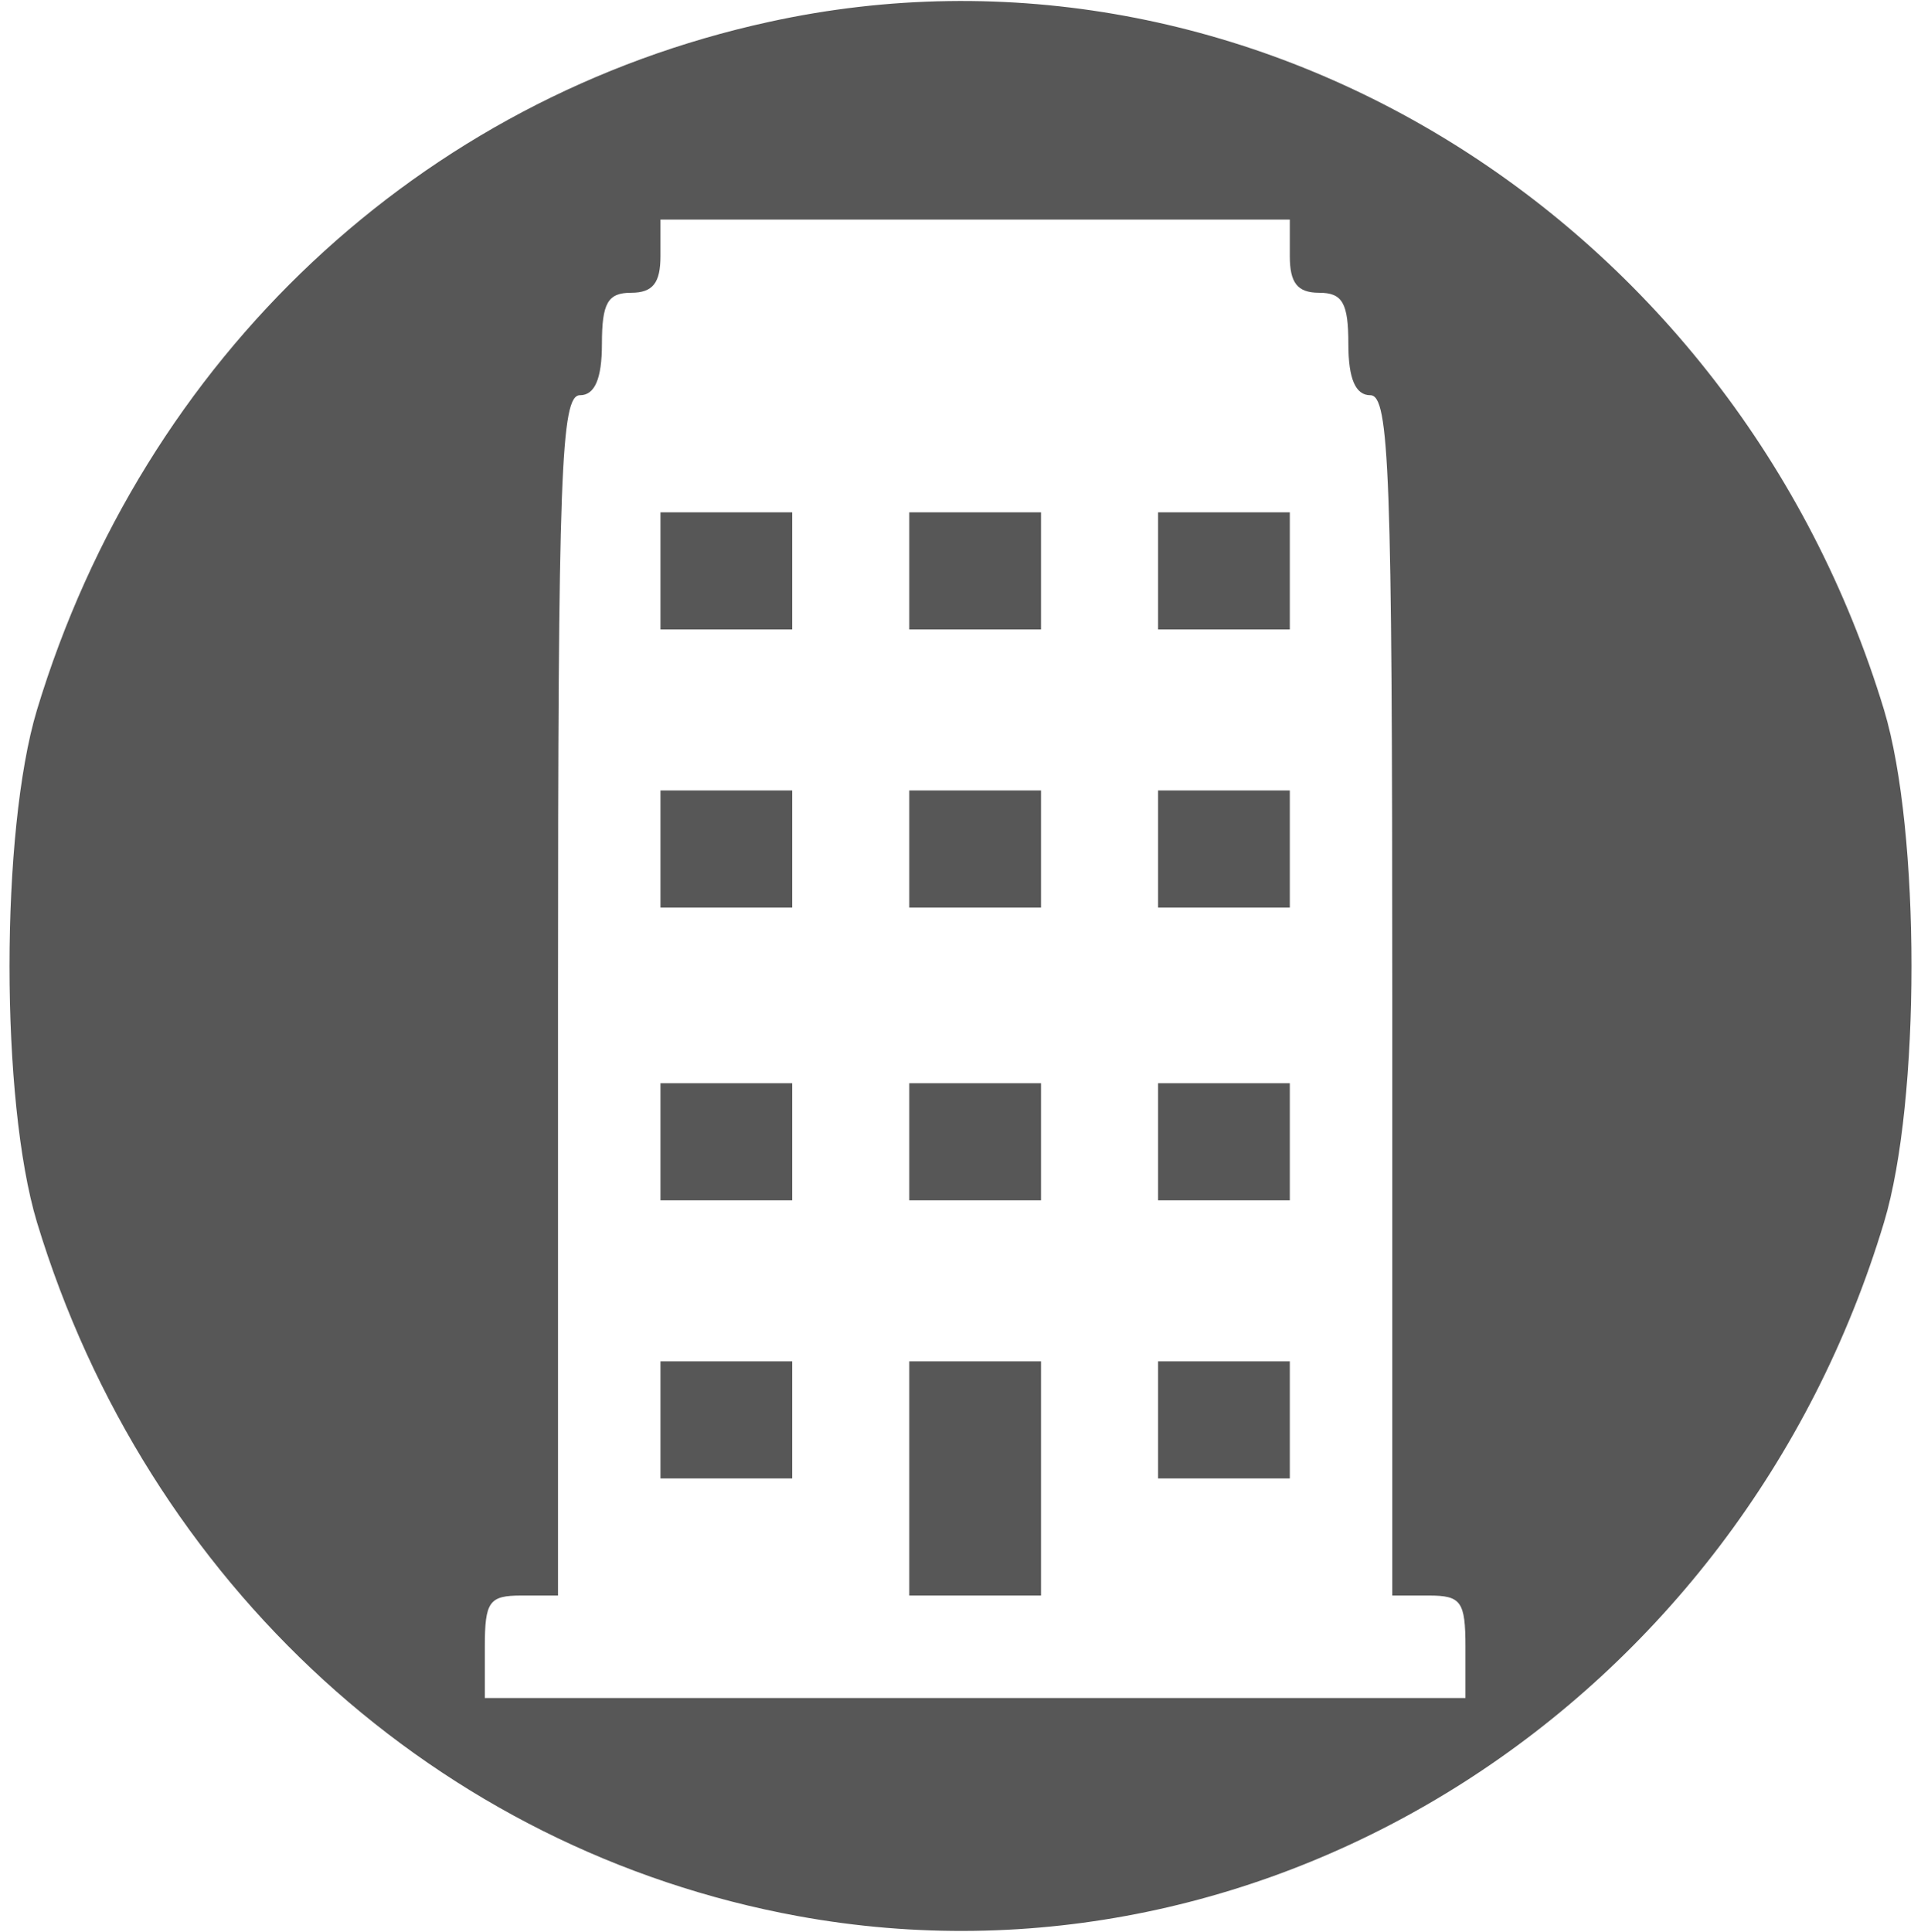
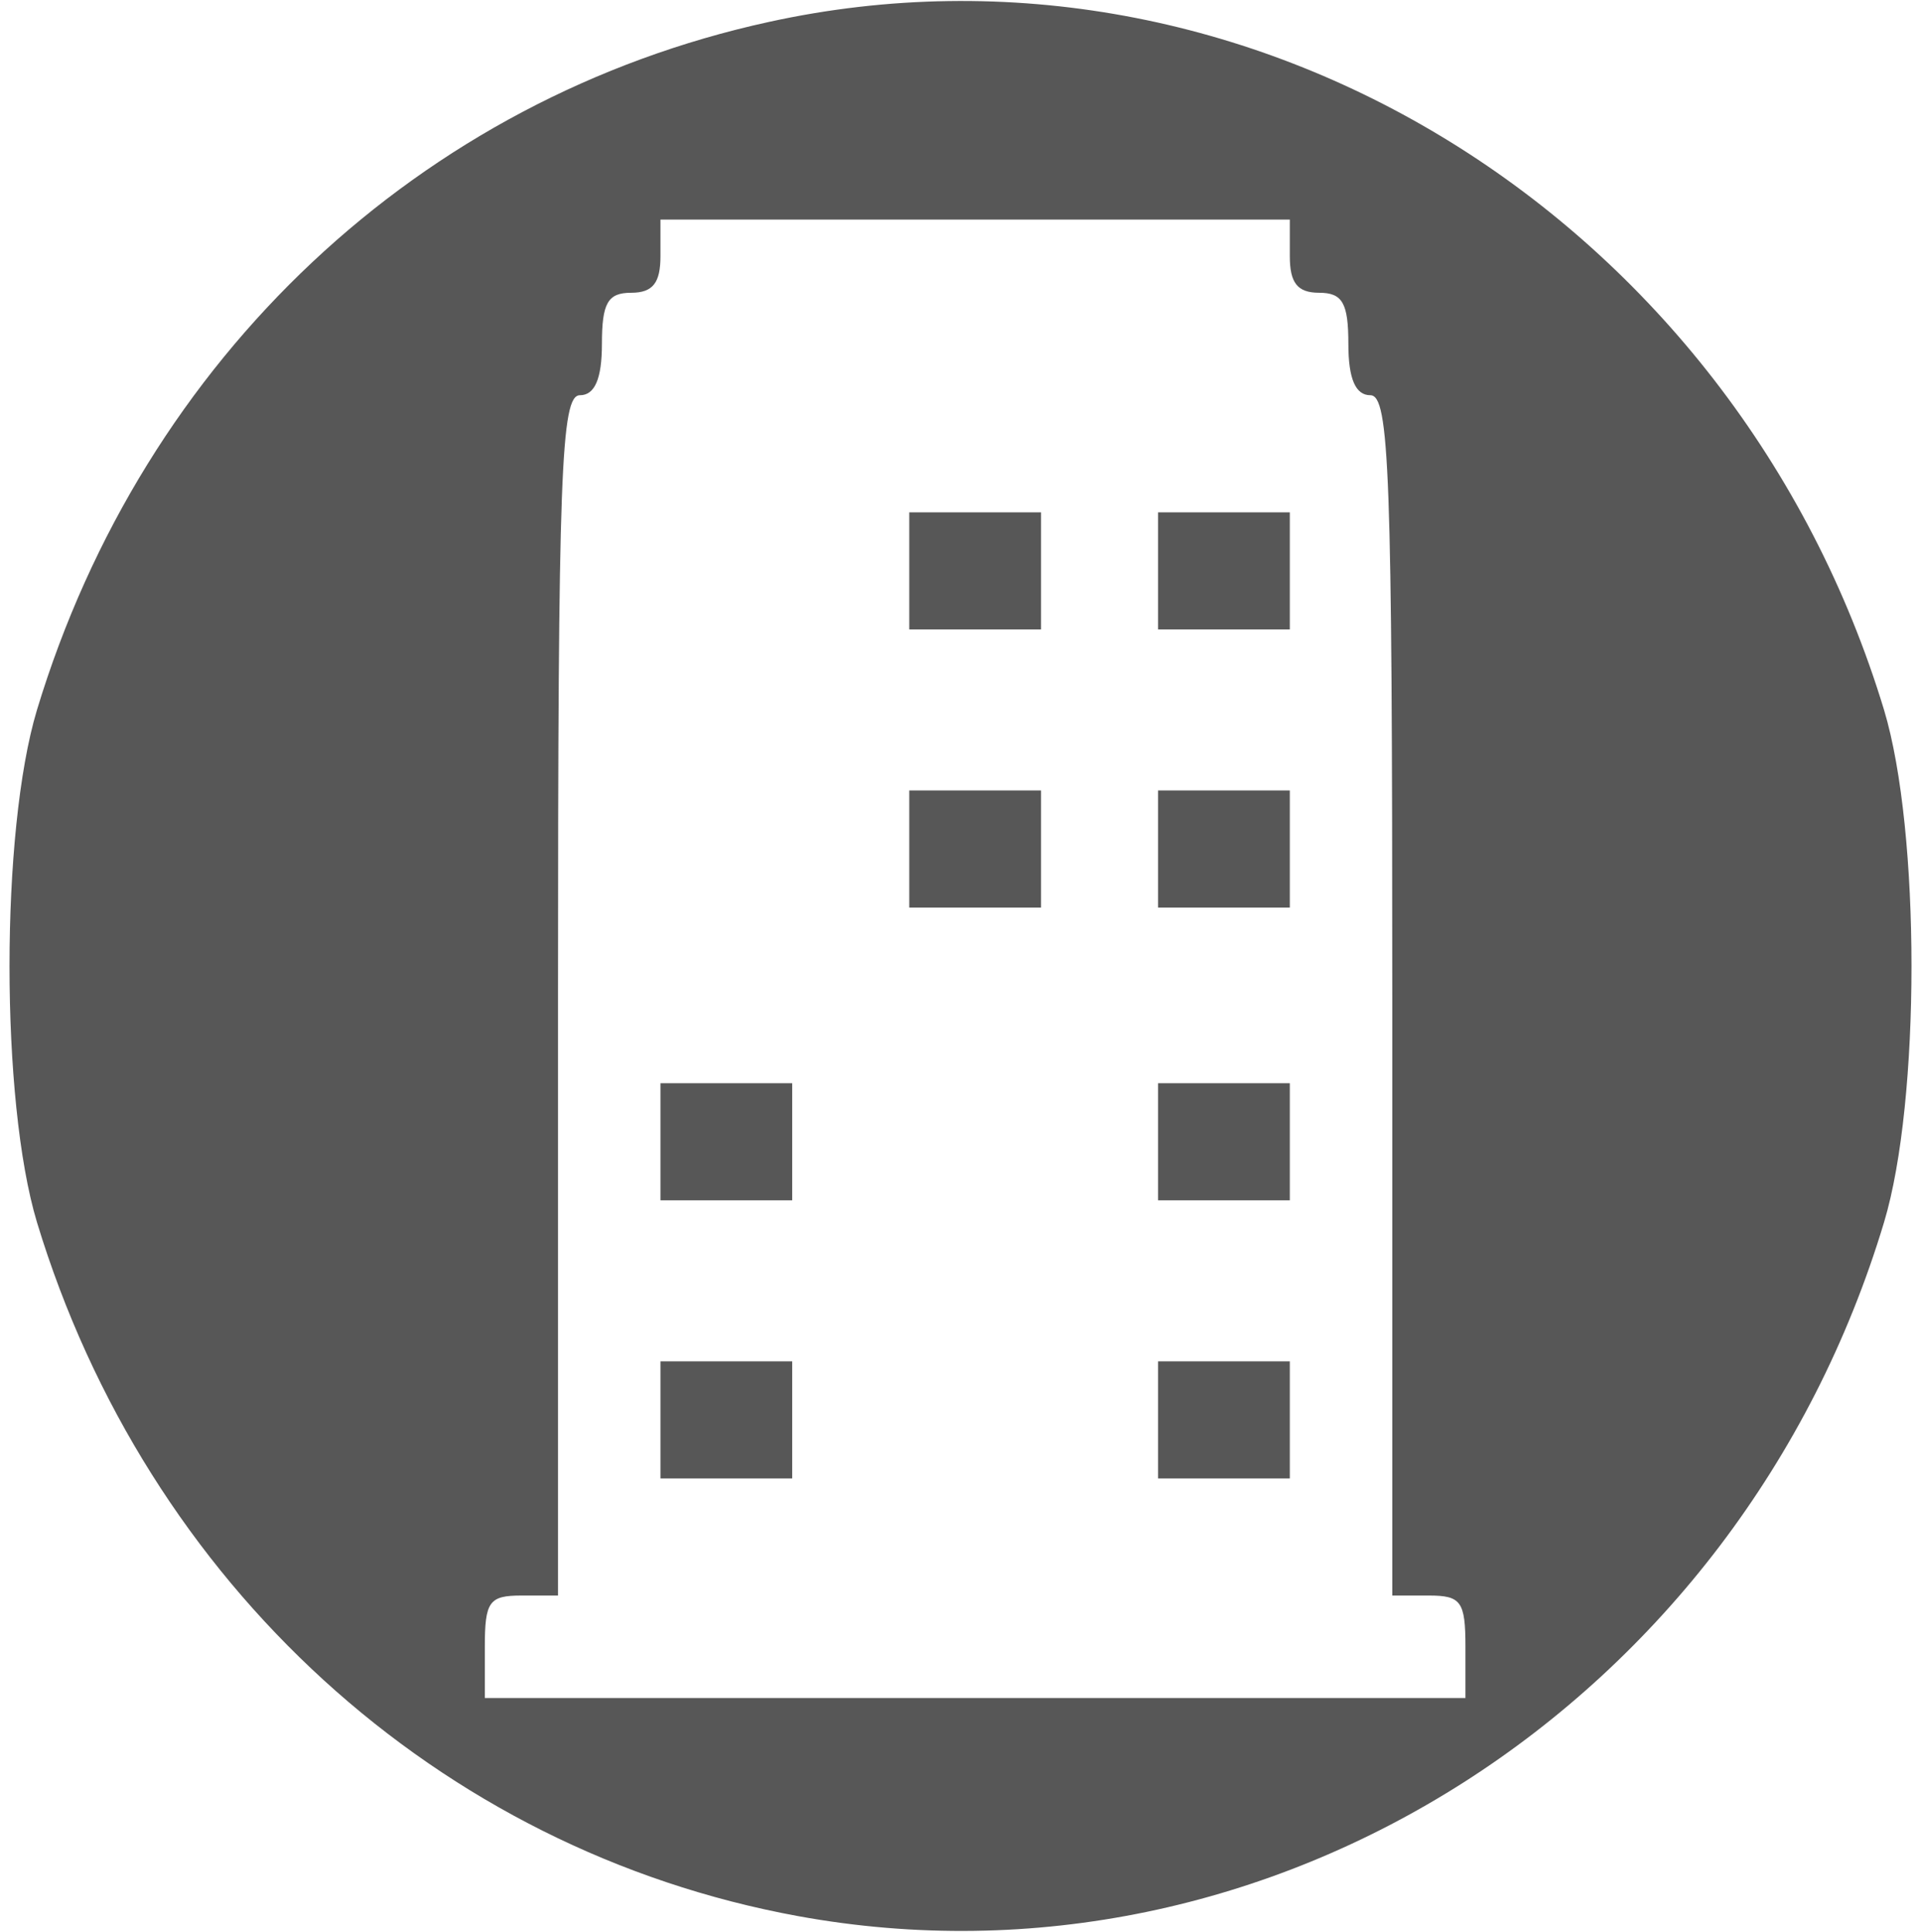
<svg xmlns="http://www.w3.org/2000/svg" width="175" height="176" xml:space="preserve" overflow="hidden">
  <g transform="translate(-761 -171)">
    <path d="M69.867 174C38.133 167.067 12.933 143.467 3.2 111.333-0.133 100.267-0.133 75.733 3.2 64.667 13.2 31.733 39.733 7.467 72.533 1.467 115.6-6.4 158.267 20.8 171.467 64.667 174.8 75.733 174.8 100.267 171.467 111.333 157.867 156.133 113.6 183.6 69.867 174ZM117.333 152.667C117.333 150.267 118 149.333 120 149.333 122.133 149.333 122.667 148.4 122.667 144.667 122.667 141.467 123.333 140 124.667 140 126.4 140 126.667 133.067 126.667 85.333L126.667 30.667 130 30.667C132.933 30.667 133.333 30.133 133.333 26L133.333 21.333 88.667 21.333 44 21.333 44 26C44 30.133 44.4 30.667 47.333 30.667L50.667 30.667 50.667 85.333C50.667 133.067 50.933 140 52.667 140 54 140 54.667 141.467 54.667 144.667 54.667 148.4 55.2 149.333 57.333 149.333 59.333 149.333 60 150.267 60 152.667L60 156 88.667 156 117.333 156 117.333 152.667Z" fill="#575757" transform="matrix(1 0 0 -1 761.167 347)" />
-     <path d="M60 124 60 118.667 66 118.667 72 118.667 72 124 72 129.333 66 129.333 60 129.333 60 124Z" fill="#575757" transform="matrix(1 0 0 -1 761.167 347)" />
    <path d="M82.667 124 82.667 118.667 88.667 118.667 94.667 118.667 94.667 124 94.667 129.333 88.667 129.333 82.667 129.333 82.667 124Z" fill="#575757" transform="matrix(1 0 0 -1 761.167 347)" />
    <path d="M105.333 124 105.333 118.667 111.333 118.667 117.333 118.667 117.333 124 117.333 129.333 111.333 129.333 105.333 129.333 105.333 124Z" fill="#575757" transform="matrix(1 0 0 -1 761.167 347)" />
-     <path d="M60 98.667 60 93.333 66 93.333 72 93.333 72 98.667 72 104 66 104 60 104 60 98.667Z" fill="#575757" transform="matrix(1 0 0 -1 761.167 347)" />
    <path d="M82.667 98.667 82.667 93.333 88.667 93.333 94.667 93.333 94.667 98.667 94.667 104 88.667 104 82.667 104 82.667 98.667Z" fill="#575757" transform="matrix(1 0 0 -1 761.167 347)" />
    <path d="M105.333 98.667 105.333 93.333 111.333 93.333 117.333 93.333 117.333 98.667 117.333 104 111.333 104 105.333 104 105.333 98.667Z" fill="#575757" transform="matrix(1 0 0 -1 761.167 347)" />
    <path d="M60 72 60 66.667 66 66.667 72 66.667 72 72 72 77.333 66 77.333 60 77.333 60 72Z" fill="#575757" transform="matrix(1 0 0 -1 761.167 347)" />
-     <path d="M82.667 72 82.667 66.667 88.667 66.667 94.667 66.667 94.667 72 94.667 77.333 88.667 77.333 82.667 77.333 82.667 72Z" fill="#575757" transform="matrix(1 0 0 -1 761.167 347)" />
    <path d="M105.333 72 105.333 66.667 111.333 66.667 117.333 66.667 117.333 72 117.333 77.333 111.333 77.333 105.333 77.333 105.333 72Z" fill="#575757" transform="matrix(1 0 0 -1 761.167 347)" />
    <path d="M60 46.667 60 41.333 66 41.333 72 41.333 72 46.667 72 52 66 52 60 52 60 46.667Z" fill="#575757" transform="matrix(1 0 0 -1 761.167 347)" />
-     <path d="M82.667 41.333 82.667 30.667 88.667 30.667 94.667 30.667 94.667 41.333 94.667 52 88.667 52 82.667 52 82.667 41.333Z" fill="#575757" transform="matrix(1 0 0 -1 761.167 347)" />
    <path d="M105.333 46.667 105.333 41.333 111.333 41.333 117.333 41.333 117.333 46.667 117.333 52 111.333 52 105.333 52 105.333 46.667Z" fill="#575757" transform="matrix(1 0 0 -1 761.167 347)" />
  </g>
</svg>